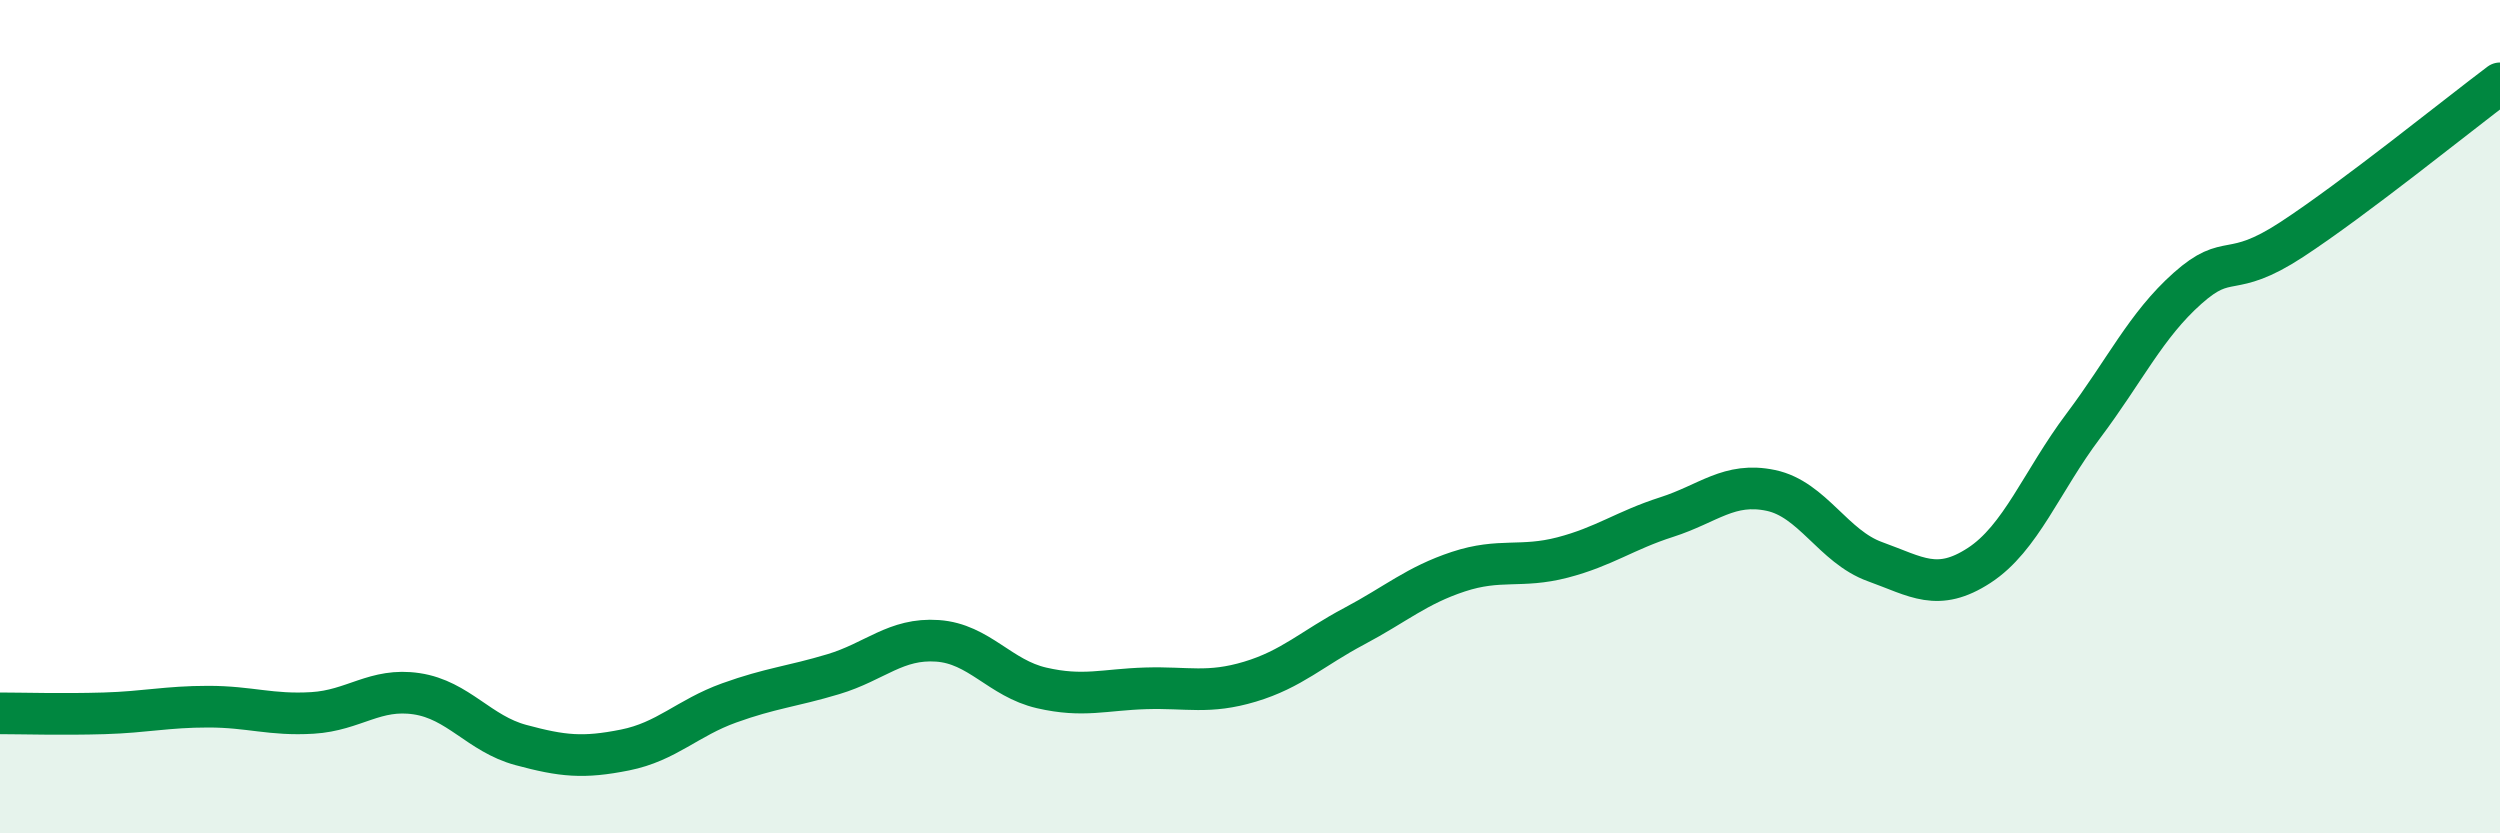
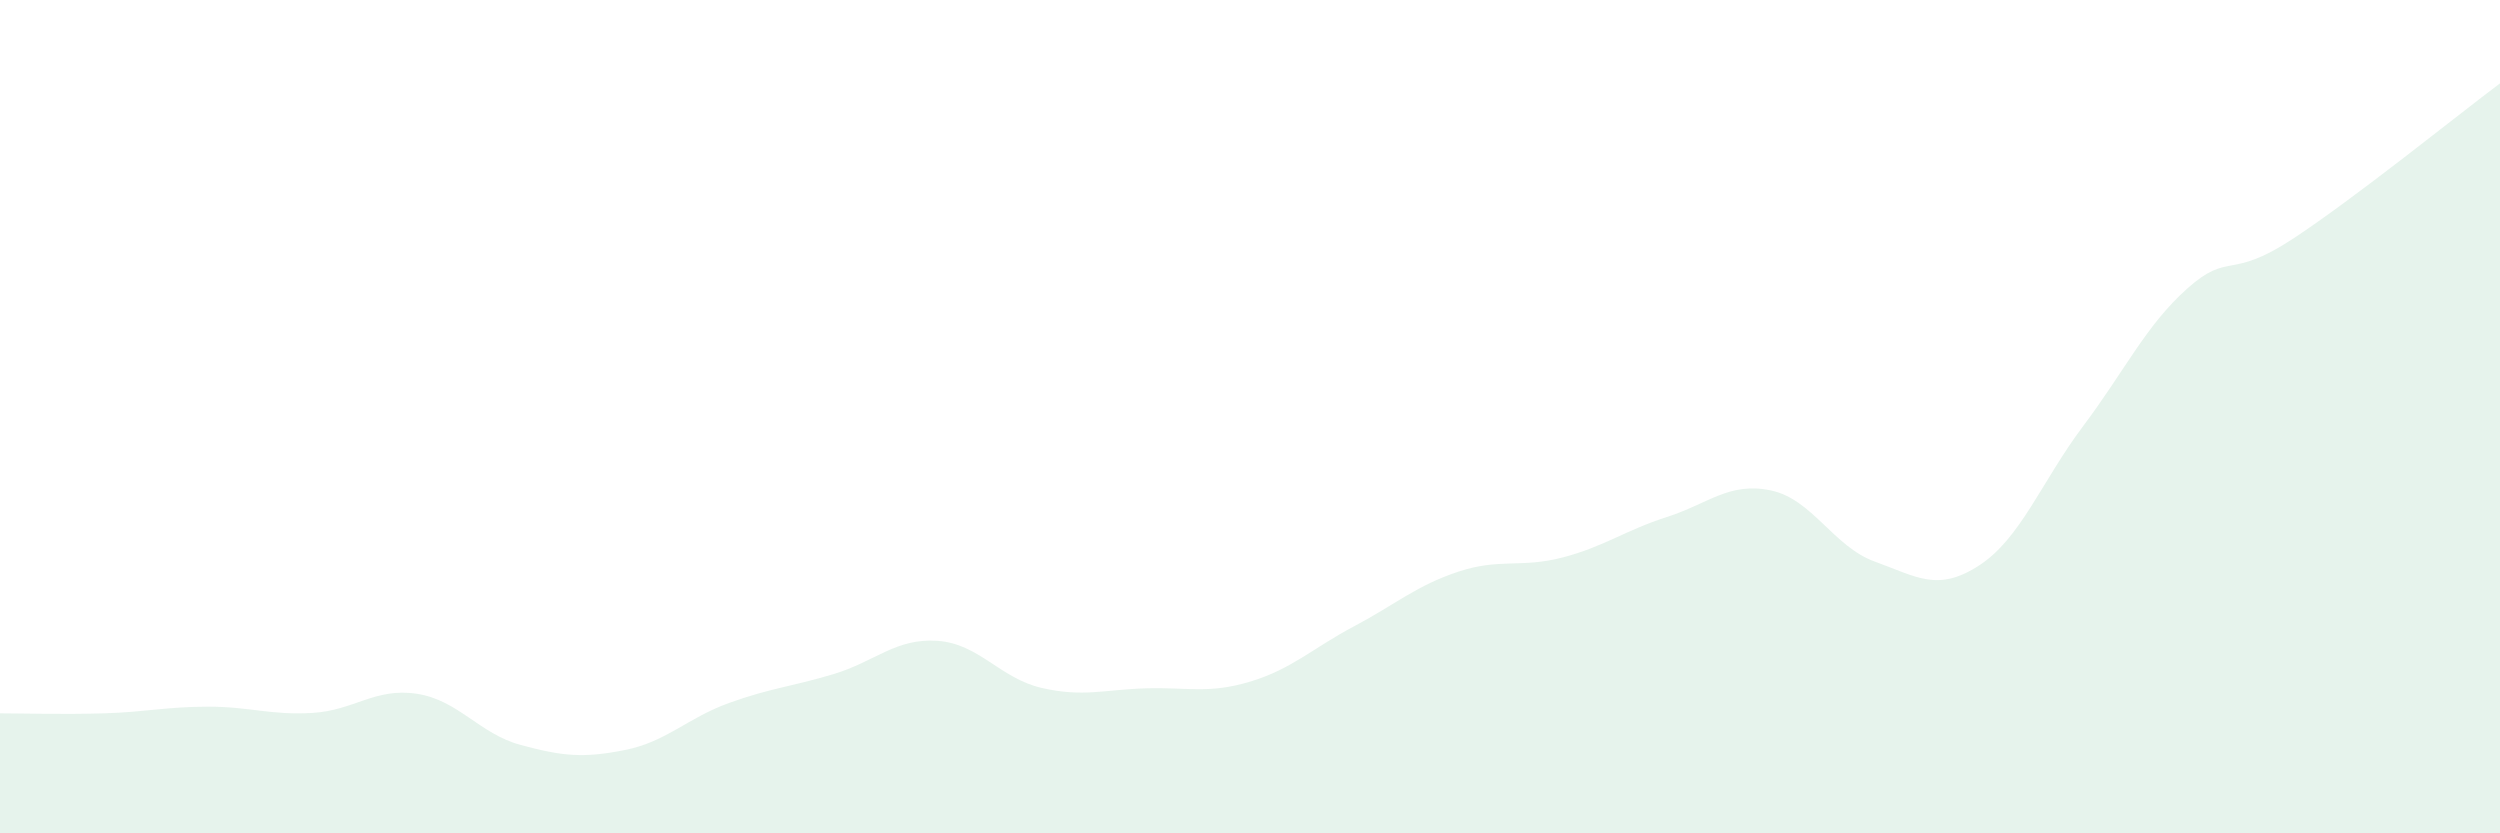
<svg xmlns="http://www.w3.org/2000/svg" width="60" height="20" viewBox="0 0 60 20">
  <path d="M 0,17.12 C 0.5,17.12 1.5,17.15 2.5,17.12 C 3.5,17.09 4,16.96 5,16.96 C 6,16.96 6.5,17.17 7.5,17.11 C 8.5,17.05 9,16.5 10,16.65 C 11,16.8 11.5,17.61 12.5,17.88 C 13.5,18.15 14,18.2 15,18 C 16,17.8 16.5,17.23 17.5,16.87 C 18.5,16.51 19,16.48 20,16.18 C 21,15.88 21.5,15.31 22.5,15.38 C 23.5,15.45 24,16.28 25,16.51 C 26,16.74 26.5,16.55 27.5,16.52 C 28.5,16.49 29,16.66 30,16.36 C 31,16.06 31.5,15.56 32.5,15.03 C 33.5,14.5 34,14.05 35,13.72 C 36,13.39 36.5,13.64 37.5,13.38 C 38.5,13.12 39,12.73 40,12.41 C 41,12.09 41.5,11.56 42.5,11.77 C 43.5,11.98 44,13.12 45,13.48 C 46,13.84 46.5,14.22 47.5,13.57 C 48.5,12.92 49,11.55 50,10.22 C 51,8.89 51.5,7.81 52.5,6.92 C 53.5,6.03 53.5,6.73 55,5.75 C 56.5,4.77 59,2.75 60,2L60 20L0 20Z" fill="#008740" opacity="0.1" stroke-linecap="round" stroke-linejoin="round" />
-   <path d="M 0,17.12 C 0.5,17.12 1.5,17.15 2.5,17.12 C 3.5,17.09 4,16.96 5,16.96 C 6,16.96 6.5,17.17 7.5,17.11 C 8.5,17.05 9,16.5 10,16.65 C 11,16.8 11.5,17.61 12.5,17.88 C 13.5,18.15 14,18.2 15,18 C 16,17.8 16.5,17.23 17.5,16.87 C 18.5,16.51 19,16.48 20,16.18 C 21,15.88 21.5,15.31 22.5,15.38 C 23.5,15.45 24,16.28 25,16.51 C 26,16.74 26.5,16.55 27.5,16.52 C 28.5,16.49 29,16.66 30,16.36 C 31,16.06 31.5,15.56 32.5,15.03 C 33.5,14.5 34,14.05 35,13.72 C 36,13.39 36.5,13.64 37.5,13.38 C 38.5,13.12 39,12.73 40,12.41 C 41,12.09 41.5,11.56 42.5,11.77 C 43.5,11.98 44,13.12 45,13.48 C 46,13.84 46.5,14.22 47.5,13.57 C 48.5,12.92 49,11.55 50,10.22 C 51,8.89 51.5,7.81 52.5,6.92 C 53.5,6.03 53.5,6.73 55,5.75 C 56.5,4.77 59,2.75 60,2" stroke="#008740" stroke-width="1" fill="none" stroke-linecap="round" stroke-linejoin="round" />
</svg>